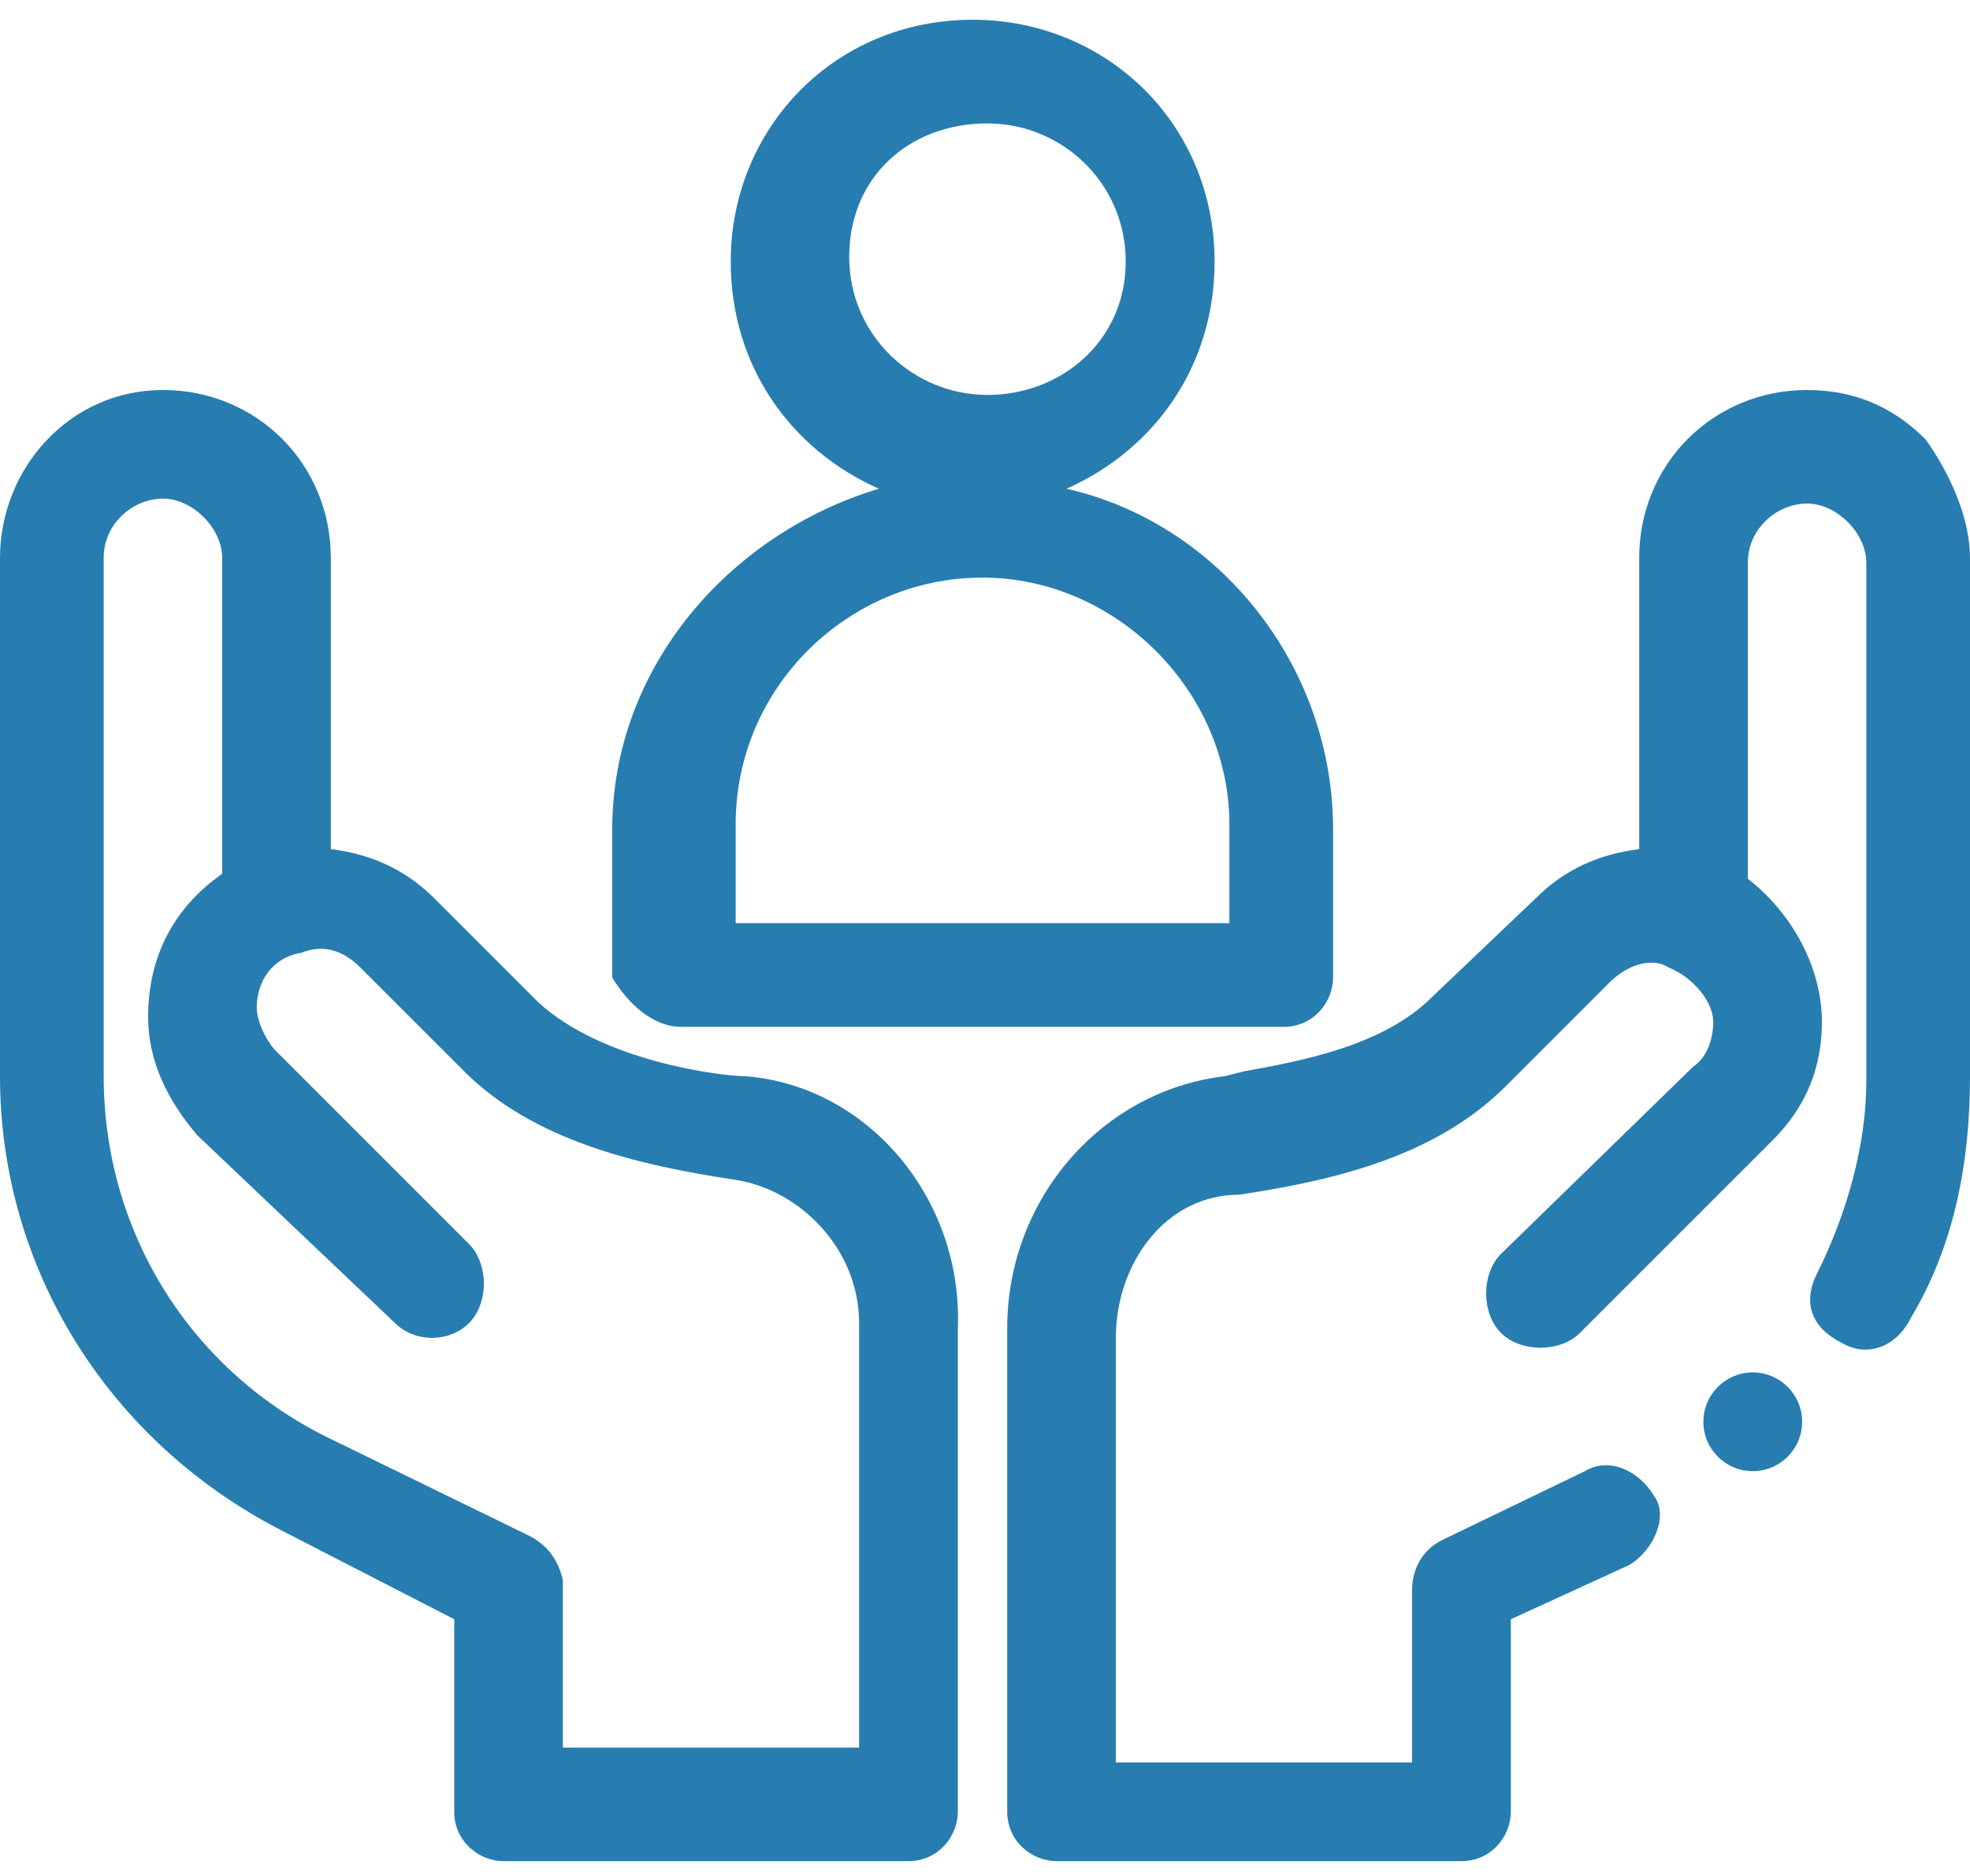
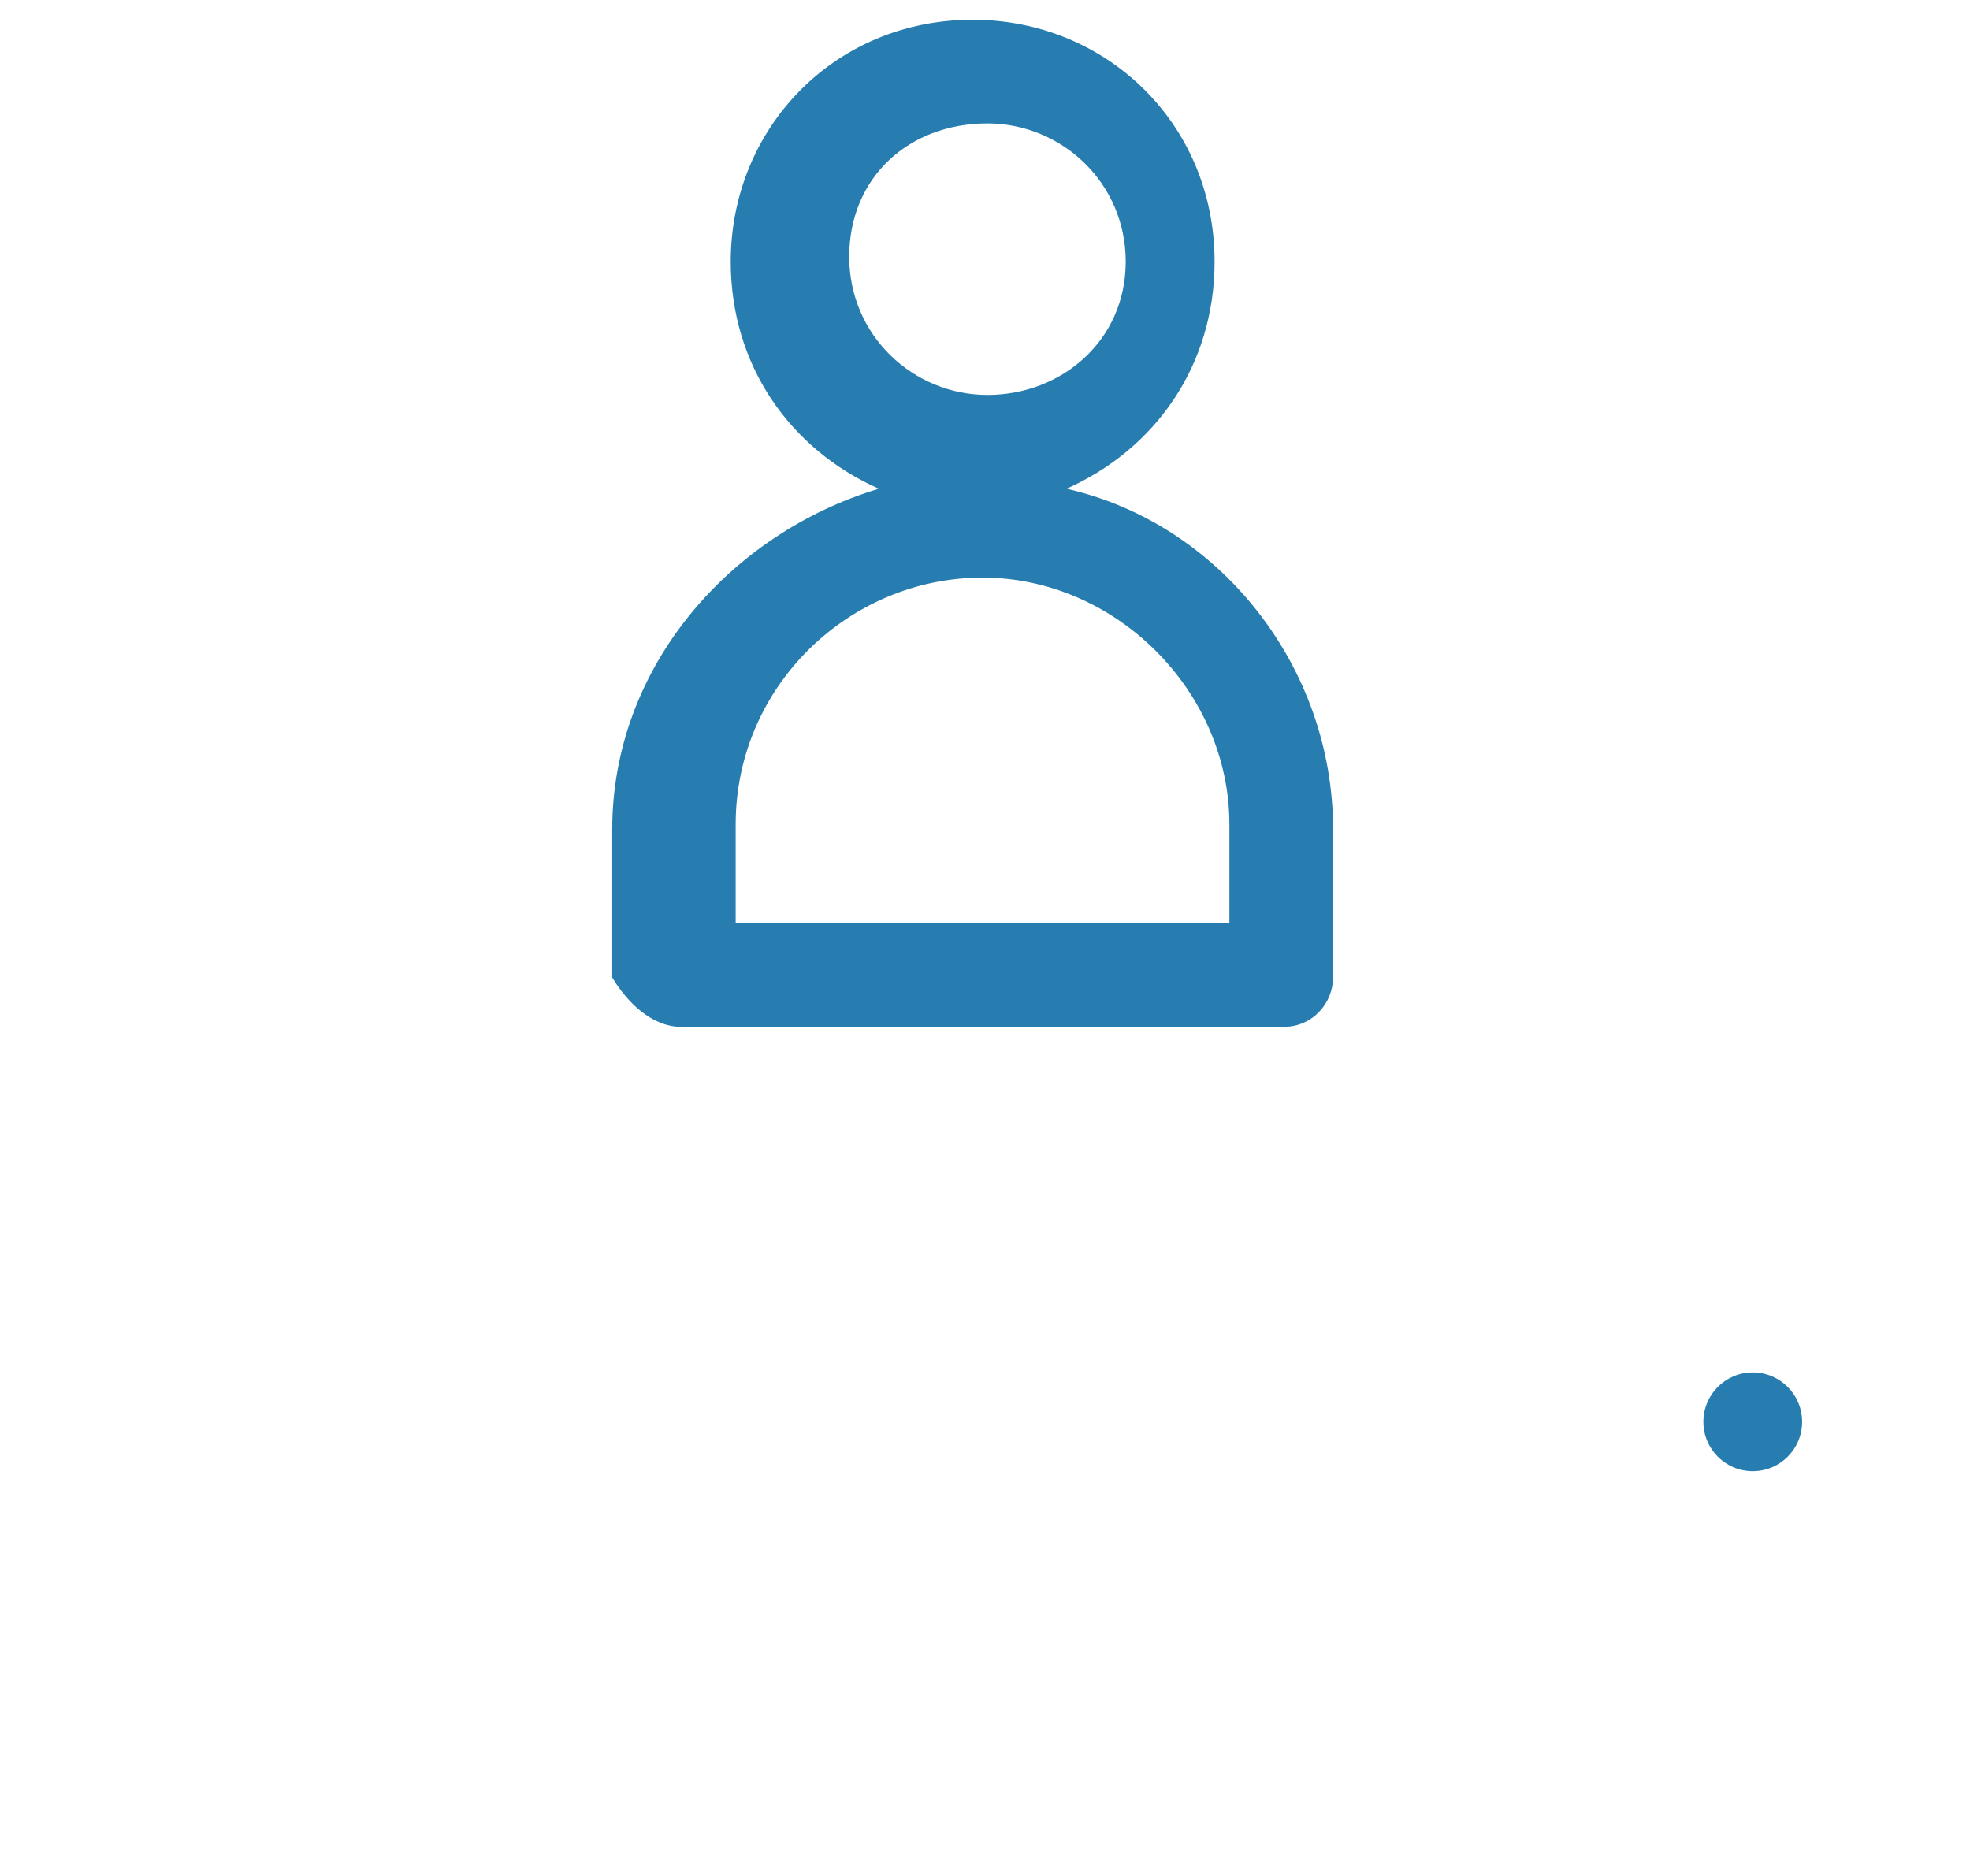
<svg xmlns="http://www.w3.org/2000/svg" version="1.1" id="Layer_1" x="0" y="0" width="39.9" height="38" xml:space="preserve">
  <style>
        .st0{fill:#277db0}
    </style>
  <path class="st0" d="M13.8 20.8H26c.6 0 1-.5 1-1v-3c0-3.3-2.3-6.2-5.4-6.9 1.8-.8 3-2.5 3-4.6 0-2.8-2.2-4.9-4.9-4.9-2.8 0-4.9 2.2-4.9 4.9 0 2.1 1.2 3.8 3 4.6-3 .9-5.4 3.6-5.4 6.9v3c.3.5.8 1 1.4 1zM20 2.5c1.5 0 2.8 1.2 2.8 2.8S21.5 8 20 8c-1.5 0-2.8-1.2-2.8-2.8s1.2-2.7 2.8-2.7zm-5.1 16.2v-2c0-2.8 2.3-5 5-5s5 2.3 5 5v2h-10z" />
-   <path class="st0" d="M15.1 21.8c-.5 0-2.9-.3-4.2-1.5l-2.1-2.1c-.6-.6-1.3-.9-2.1-1v-5.9c0-1.9-1.5-3.4-3.4-3.4S0 9.5 0 11.3v10.5c0 3.9 2.2 7.4 5.7 9.2l3.5 1.8v3.9c0 .6.5 1 1 1h8.2c.6 0 1-.5 1-1v-9.8c.1-2.6-1.8-4.9-4.3-5.1zm-4.4 9.3l-4.1-2c-2.8-1.4-4.5-4.2-4.5-7.3V11.3c0-.7.6-1.2 1.2-1.2s1.2.6 1.2 1.2v6.4c-1 .7-1.5 1.7-1.5 2.9 0 .9.4 1.7 1 2.4l4 3.8c.4.4 1.1.4 1.5 0 .2-.2.3-.5.3-.8 0-.3-.1-.6-.3-.8l-3.9-3.9c-.2-.2-.4-.6-.4-.9 0-.5.3-1 .9-1.1.5-.2.9 0 1.2.3l2.1 2.1c1.4 1.4 3.5 1.9 5.5 2.2 1.3.2 2.5 1.4 2.5 2.9v8.6h-6V32c-.1-.4-.3-.7-.7-.9z" />
  <circle class="st0" cx="35.5" cy="28.8" r="1" />
-   <path class="st0" d="M39 8.9c-.7-.7-1.5-1-2.4-1-1.9 0-3.4 1.5-3.4 3.4v5.9c-.8.1-1.5.4-2.1 1l-2.1 2c-1 1-2.7 1.3-3.8 1.5l-.4.1c-2.5.3-4.4 2.5-4.4 5.1v9.8c0 .6.5 1 1 1h8.2c.6 0 1-.5 1-1v-3.9l2.4-1.1c.5-.3.8-1 .5-1.4-.3-.5-.9-.8-1.4-.5l-2.9 1.4c-.4.2-.6.6-.6 1v3.5h-6v-8.6c0-1.5 1-2.9 2.5-2.9 2-.3 4-.8 5.4-2.2l2.1-2.1c.4-.4.9-.5 1.2-.3.5.2.9.7.9 1.1 0 .3-.1.7-.4.9l-3.9 3.8c-.2.2-.3.5-.3.8 0 .3.1.6.3.8.2.2.5.3.8.3.3 0 .6-.1.8-.3l3.9-3.9c.7-.7 1-1.5 1-2.4 0-1.1-.6-2.2-1.5-2.9v-6.4c0-.7.6-1.2 1.2-1.2s1.2.6 1.2 1.2v10.5c0 1.3-.4 2.7-1 3.9-.3.6-.1 1.1.5 1.4.5.3 1.1.1 1.4-.5.9-1.5 1.2-3.2 1.2-4.9V11.3c0-.8-.4-1.7-.9-2.4z" />
</svg>